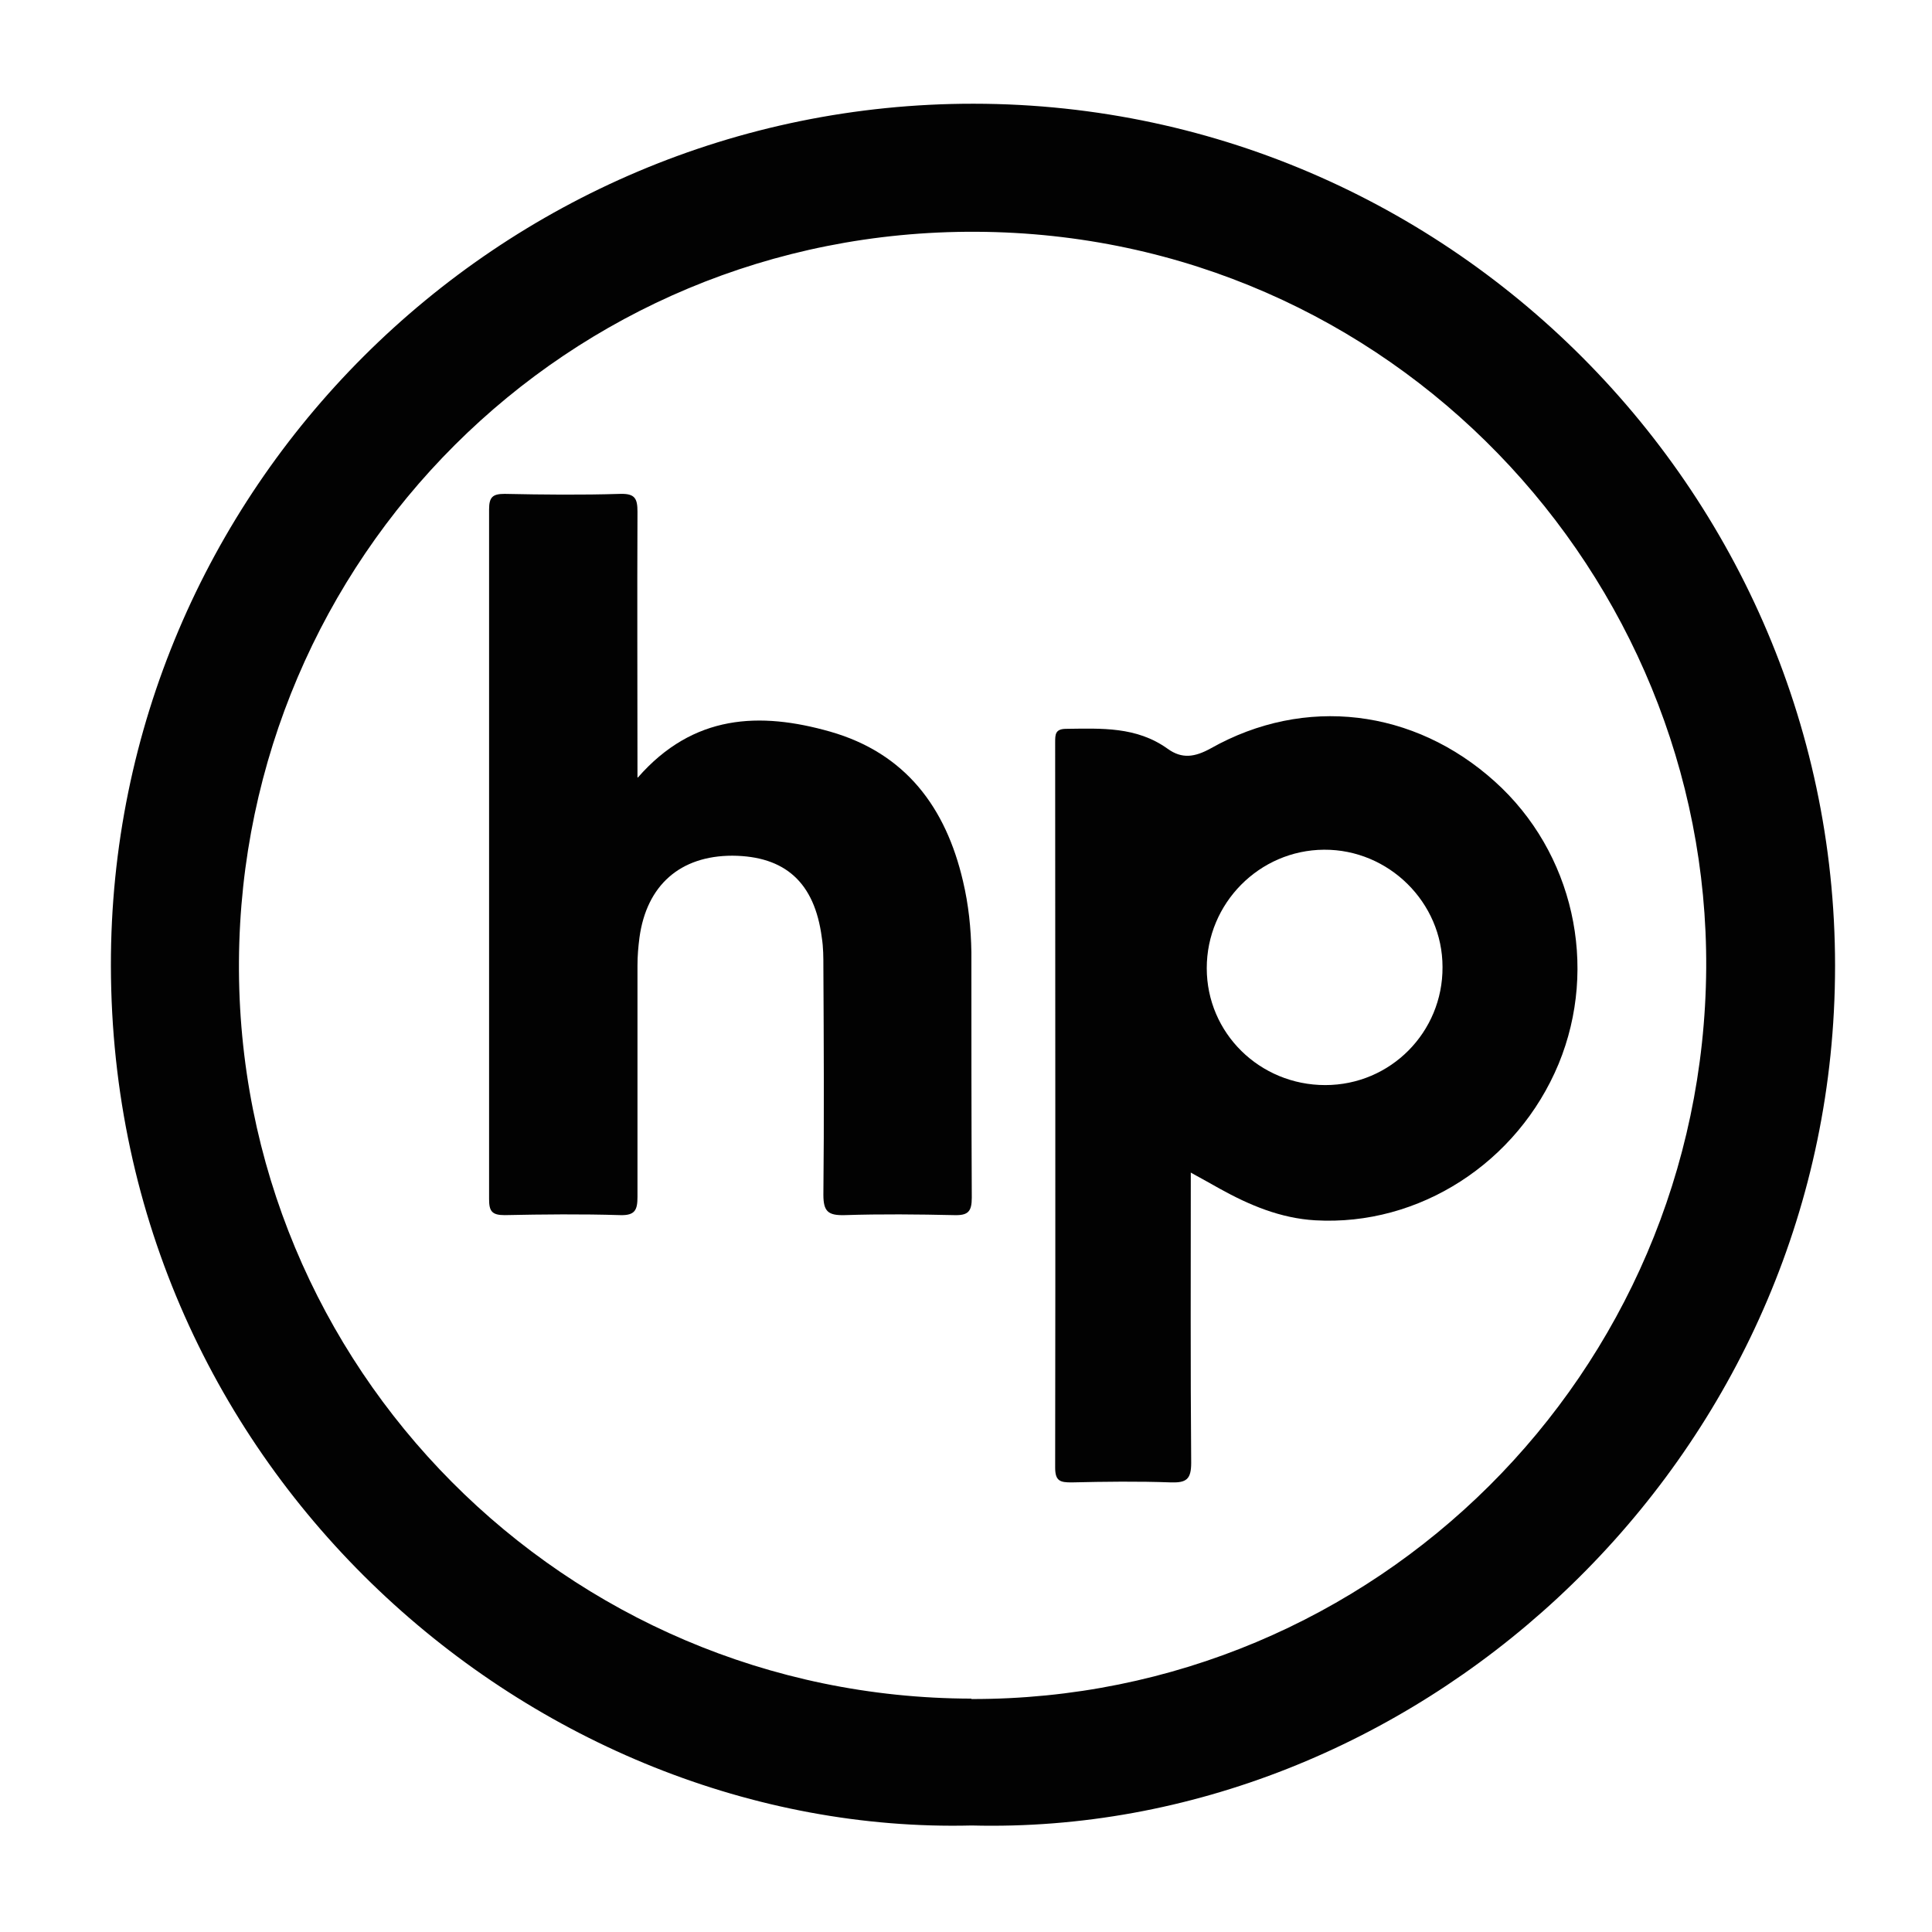
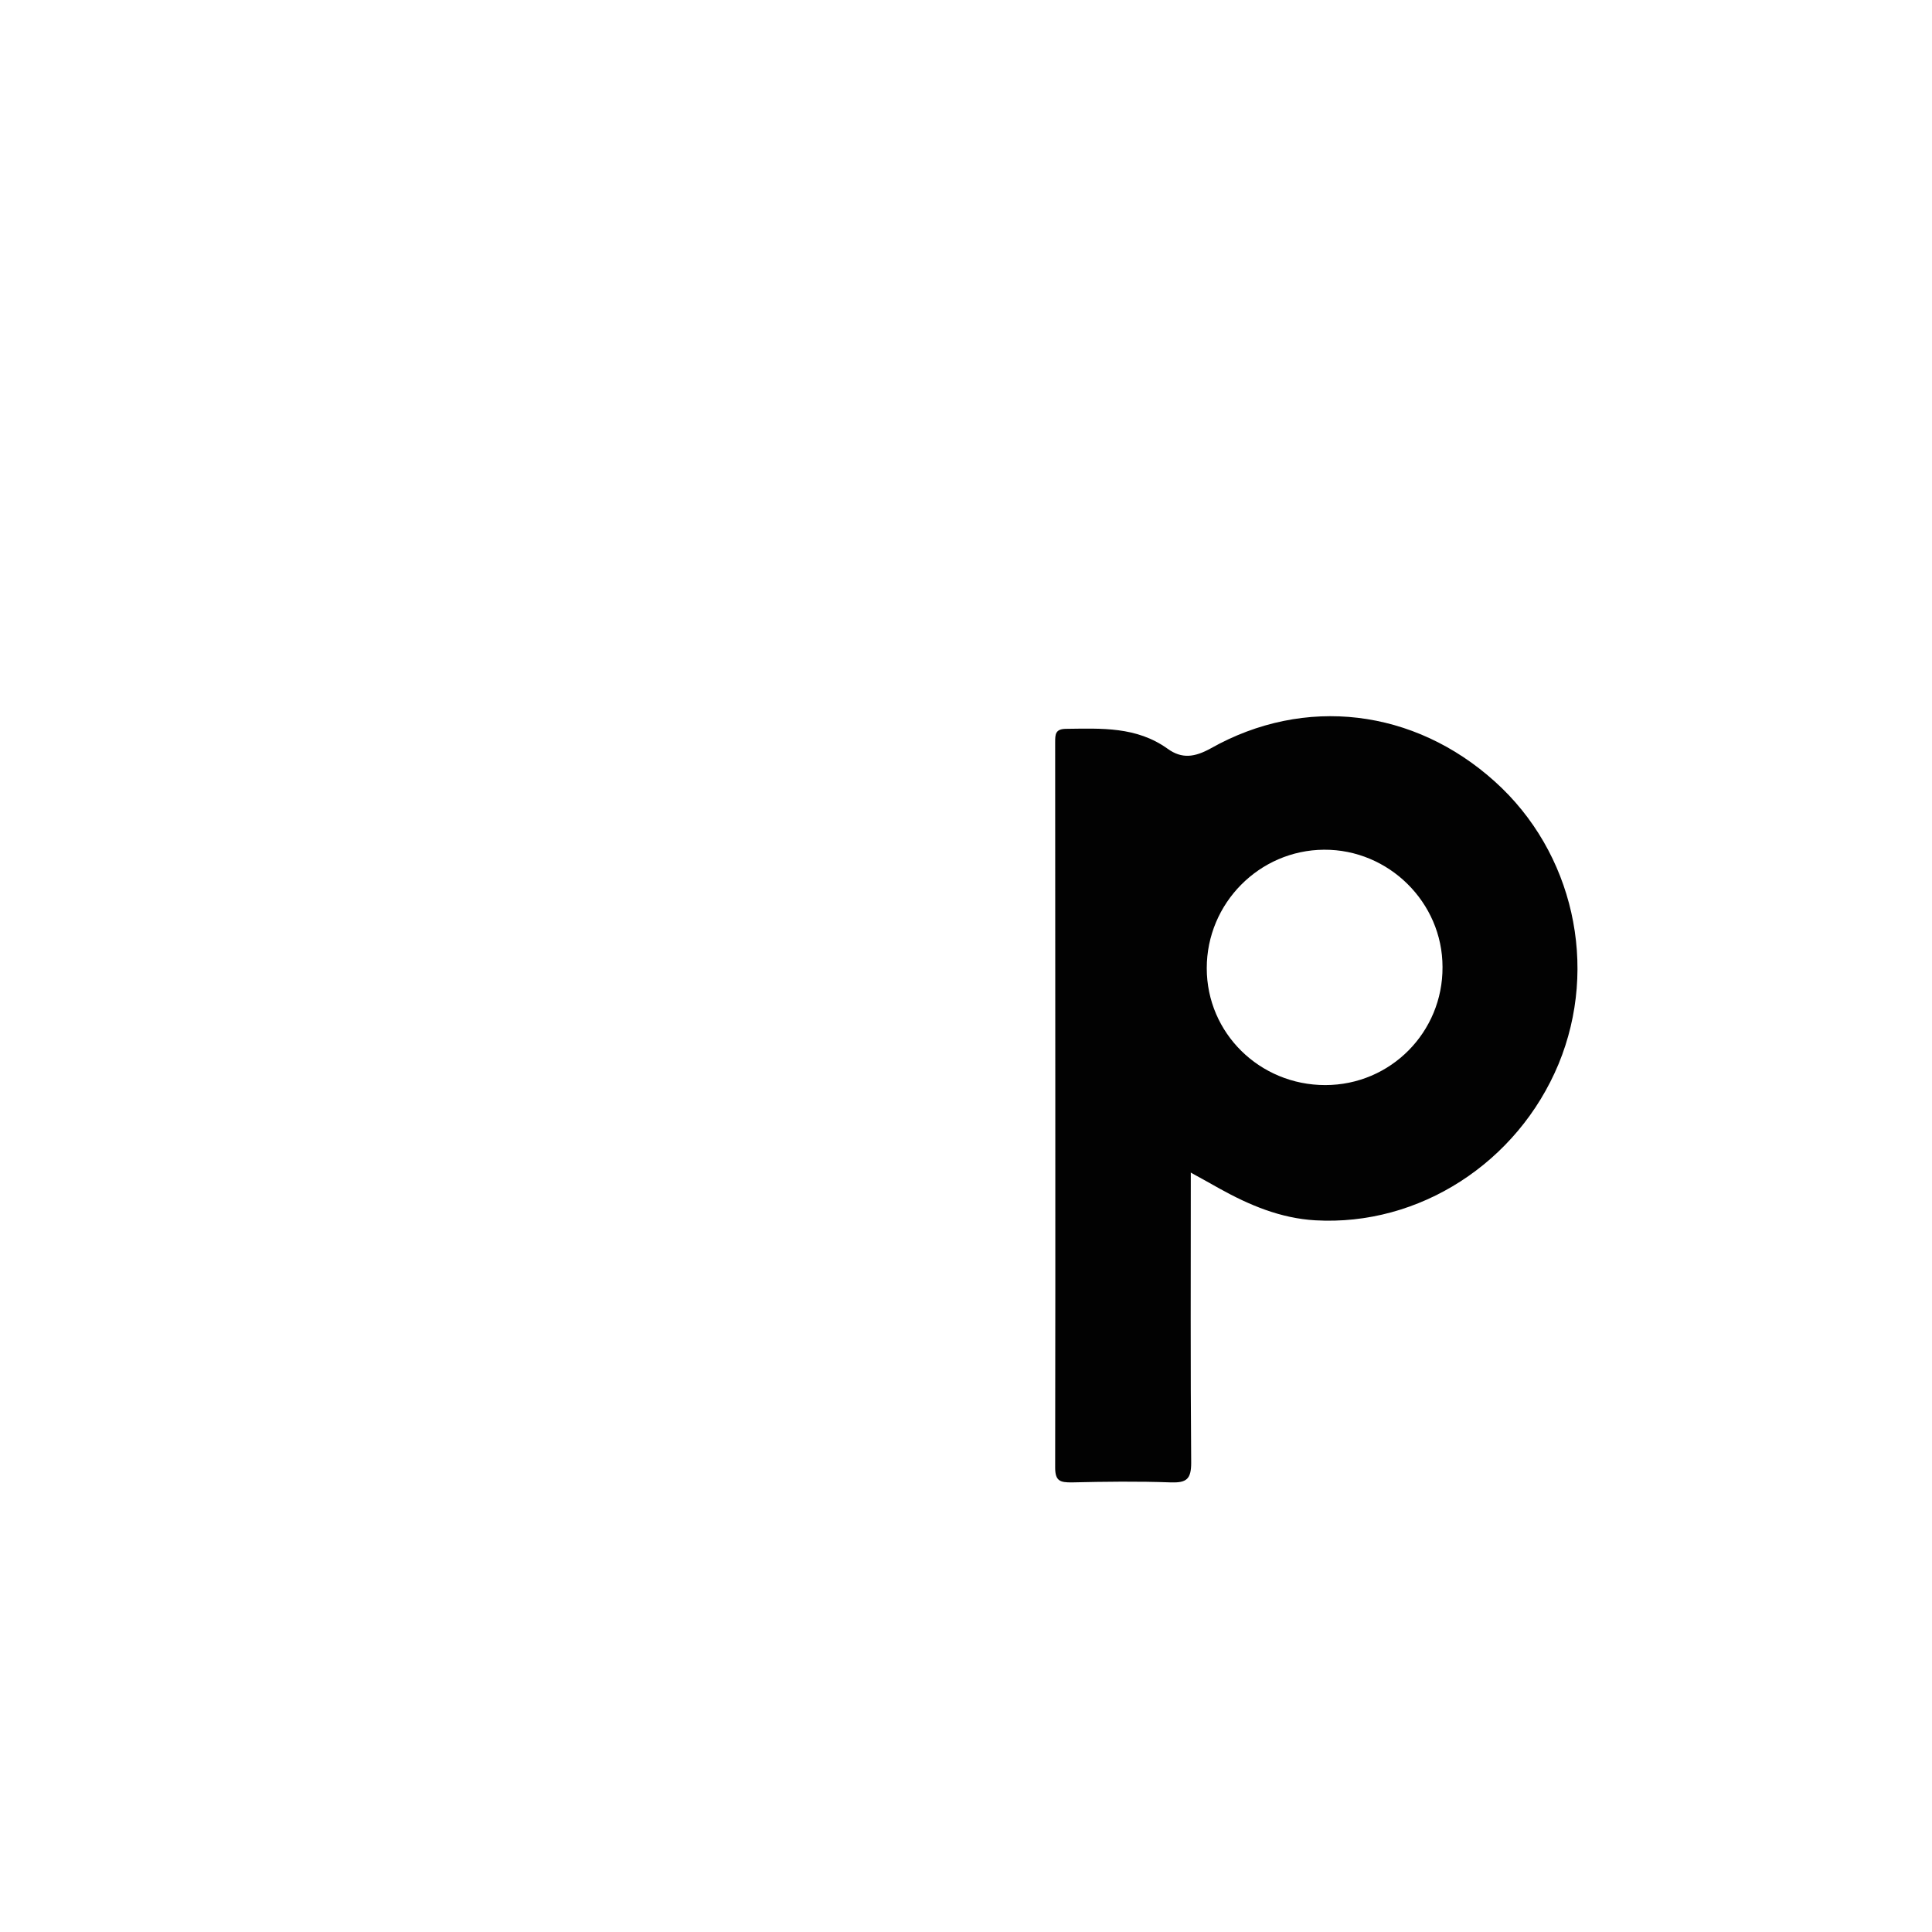
<svg xmlns="http://www.w3.org/2000/svg" id="Layer_1" version="1.1" viewBox="0 0 484.3 484.3">
  <defs>
    <style>
      .st0 {
        fill: #020202;
      }
    </style>
  </defs>
-   <path class="st0" d="M243.6,457.6c-109.1,2.7-215.6-88.3-215.8-215.5-.2-119.2,97.1-216.2,216.3-216.1,123.1.1,222.1,104.1,215.6,227.6-6.1,117.2-106.6,206.8-216.1,204ZM243.5,425.9c101.3.2,183.5-81.7,184.2-183.2.6-98.4-78.8-184.1-183-184.6-102.8-.5-184.1,82.1-184.8,182.8-.7,101.9,81.8,184.7,183.6,184.9h0Z" />
  <path class="st0" d="M298.5,293.9c0,24.9-.1,48.9.1,72.8,0,4.1-1.2,5-5,4.9-8.3-.3-16.6-.2-25,0-2.8,0-4.1-.3-4.1-3.7.1-60.6,0-121.2,0-181.8,0-2,0-3.4,2.8-3.4,8.8-.1,17.6-.6,25.4,5,3.6,2.6,6.8,2.1,10.8-.1,23.6-13.3,51-9.9,71.2,8.3,19.7,17.7,26.1,46.3,16,70.8-10.3,24.8-35,40.7-61,39.2-8.7-.5-16.5-3.8-23.9-7.9-2.1-1.2-4.3-2.4-7.2-4h0ZM332.2,272c16.4,0,29.5-13.3,29.4-29.6,0-16.2-13.5-29.5-29.7-29.4-16.2.1-29.4,13.4-29.4,29.7,0,16.3,13.3,29.3,29.7,29.3Z" />
-   <path class="st0" d="M159.9,194.9c13.9-15.9,30.6-16.5,48.2-11.5,18.9,5.4,29,19,33.3,37.5,1.4,5.9,2,11.8,2.1,17.8,0,20.5,0,41,.1,61.5,0,3.5-.9,4.5-4.4,4.4-9.1-.2-18.3-.3-27.5,0-4.1.1-5.3-.9-5.3-5.1.2-19,.1-38,0-57,0-2.5,0-5-.4-7.5-1.8-13.8-9.2-20.4-22.4-20.5-13.1,0-21.5,7.4-23.3,20.5-.3,2.3-.5,4.6-.5,7,0,19.3,0,38.7,0,58,0,3.3-.6,4.7-4.3,4.6-9.6-.3-19.3-.2-29,0-3.2,0-3.9-1-3.9-4,0-57.6,0-115.3,0-172.9,0-3.1.9-3.9,3.9-3.9,9.7.2,19.3.3,29,0,3.7-.1,4.3,1.2,4.3,4.5-.1,21.8,0,43.6,0,66.6h0Z" />
</svg>